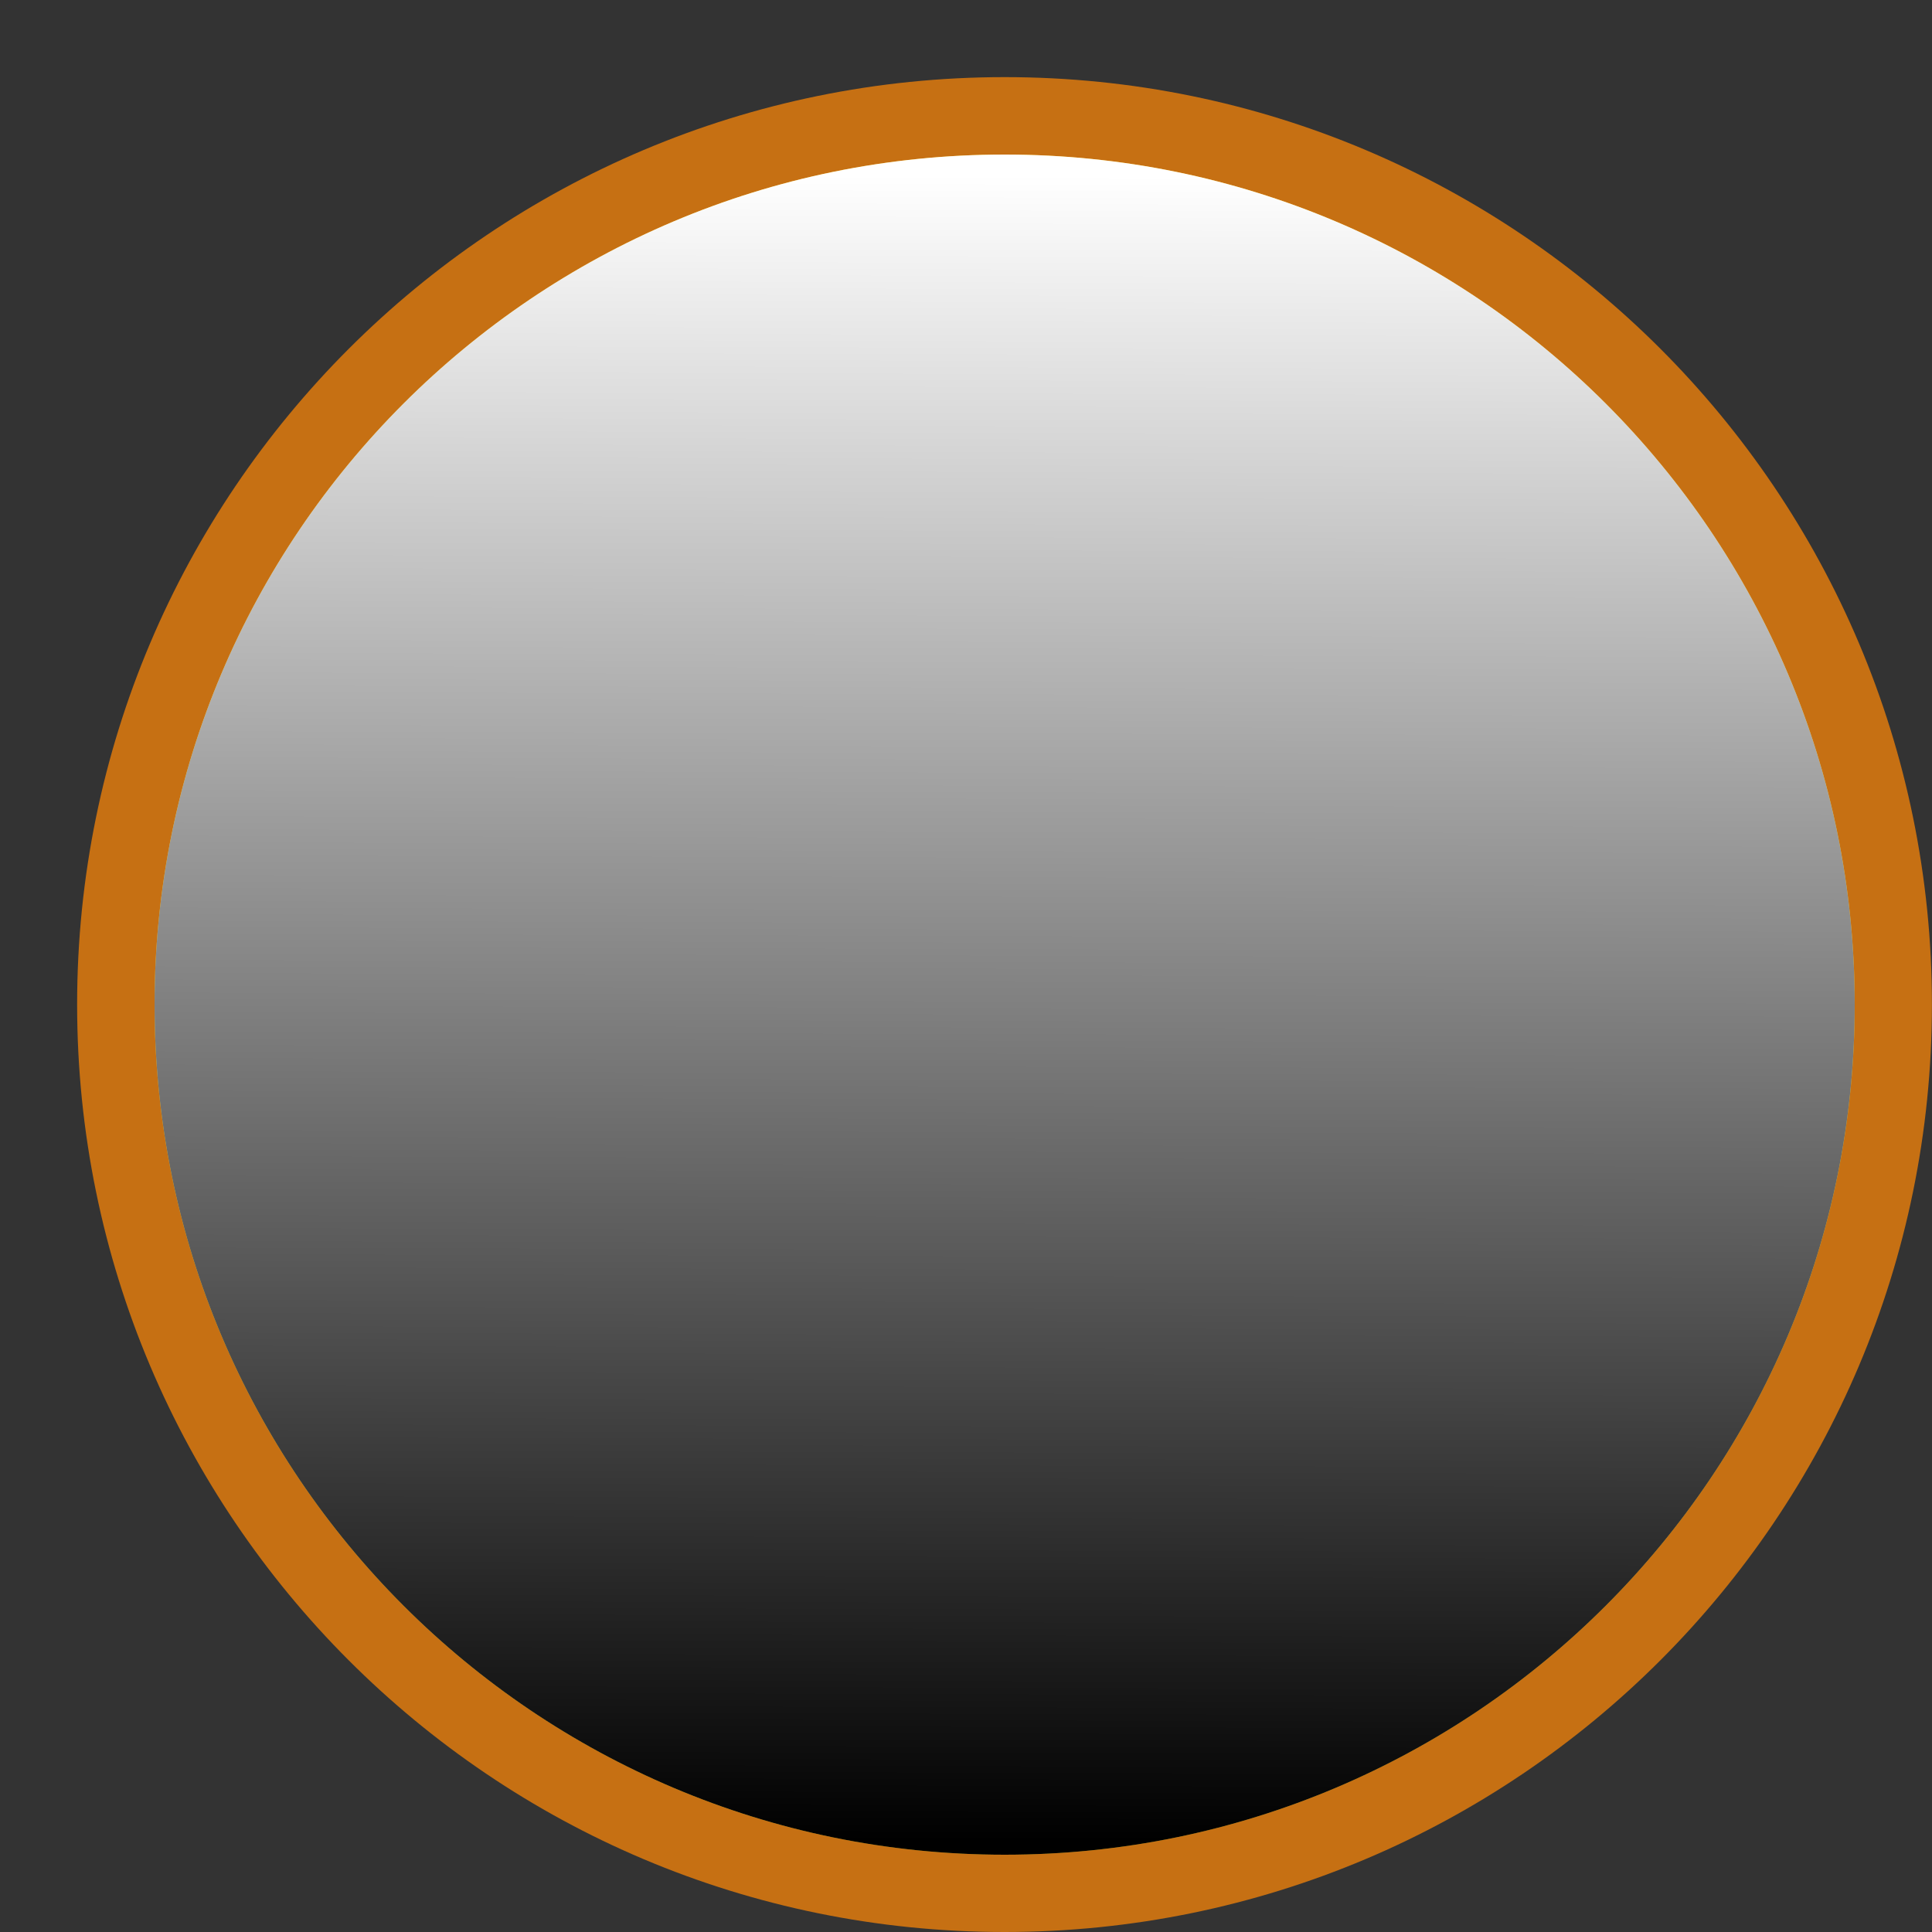
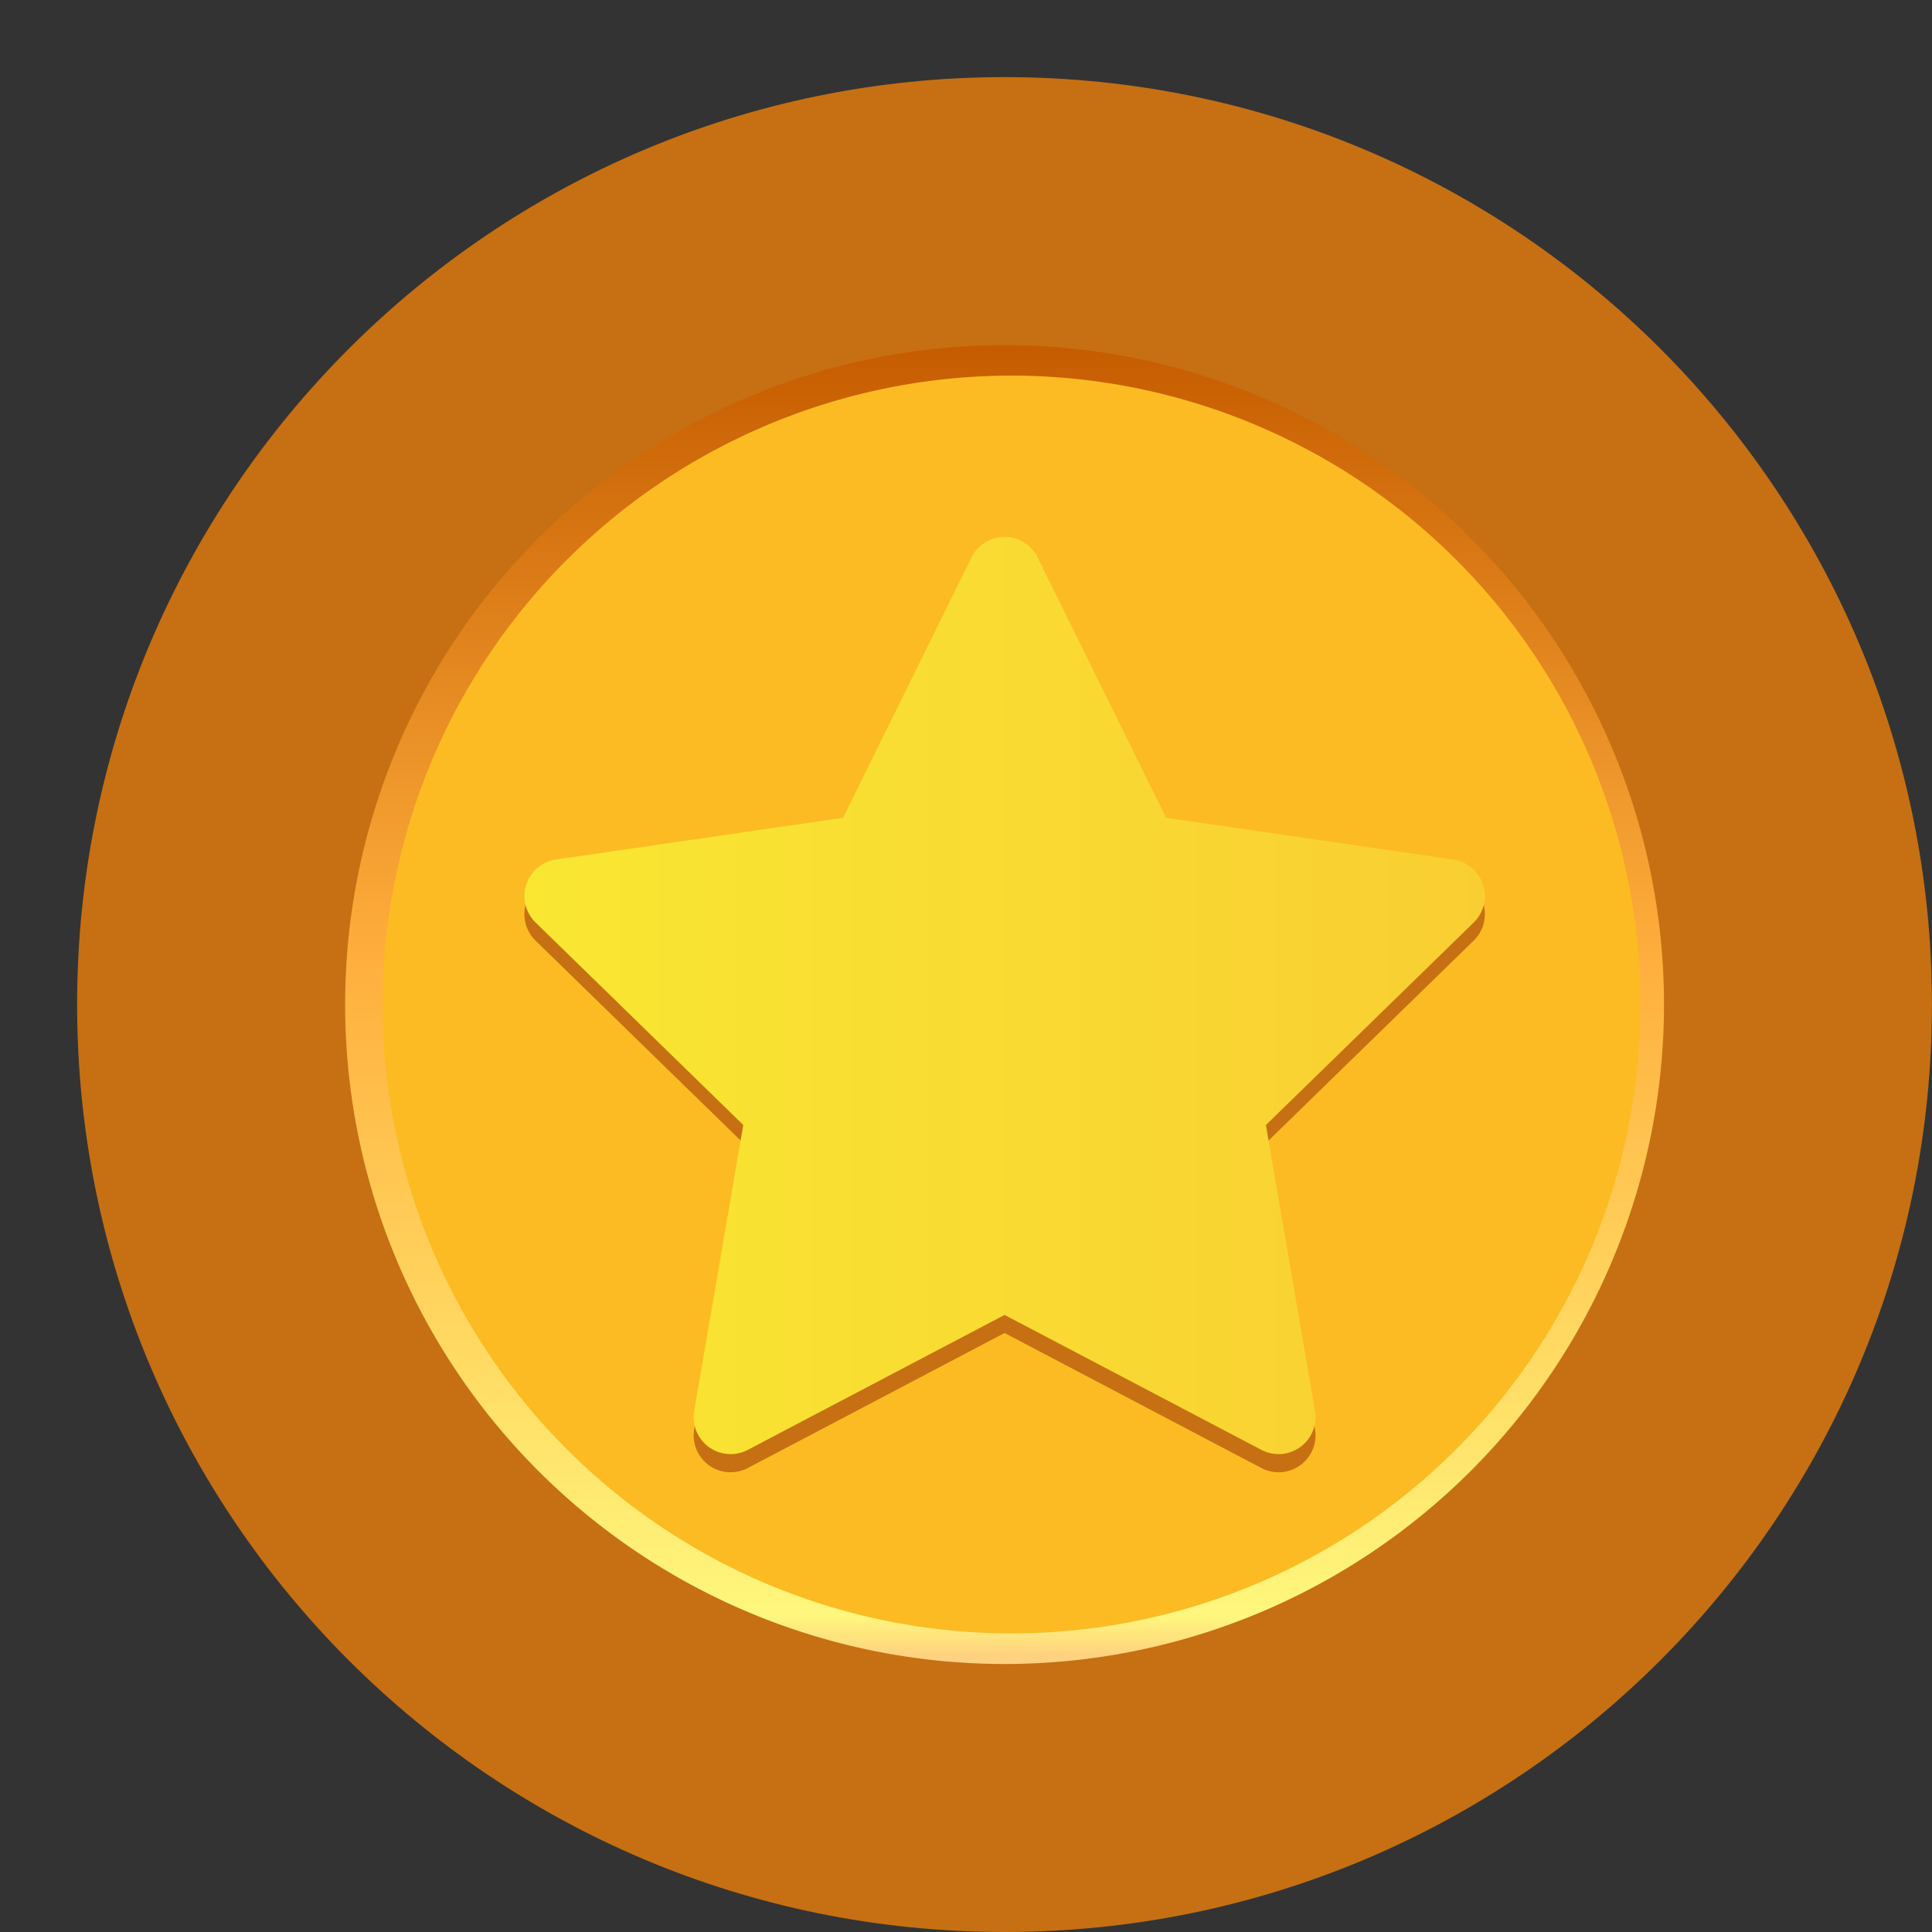
<svg xmlns="http://www.w3.org/2000/svg" width="25" height="25" fill="none" viewBox="0 0 25 25">
  <rect x="0" y="0" width="25" height="25" fill="#333333" stroke="none" />
  <g clip-path="url(#a)">
    <path fill="url(#b)" d="M12.999 25c6.628 0 12-5.373 12-12.001C25 6.37 19.628.998 13 .998S.998 6.371.998 12.998c0 6.629 5.373 12.002 12 12.002Z" />
-     <path fill="#F9CE32" d="M13 24c6.075 0 11-4.925 11-11S19.075 2 13 2 2 6.925 2 13s4.925 11 11 11Z" />
    <path fill="url(#c)" d="M12.999 21.532a8.533 8.533 0 1 0 0-17.066 8.533 8.533 0 0 0 0 17.066Z" />
-     <path fill="#FCBB23" d="M12.999 21.136a8.138 8.138 0 1 0 0-16.275 8.138 8.138 0 0 0 0 16.275Z" />
+     <path fill="#FCBB23" d="M12.999 21.136a8.138 8.138 0 1 0 0-16.275 8.138 8.138 0 0 0 0 16.275" />
    <path fill="#C67013" d="m13.428 7.45 1.661 3.366 3.715.54a.478.478 0 0 1 .265.816l-2.688 2.62.635 3.7a.478.478 0 0 1-.694.504l-3.323-1.747-3.322 1.747a.478.478 0 0 1-.694-.504l.635-3.7-2.688-2.62a.478.478 0 0 1 .265-.815l3.715-.54 1.66-3.367a.478.478 0 0 1 .859 0h-.001Z" />
    <path fill="url(#d)" d="m13.428 7.216 1.661 3.366 3.715.54a.478.478 0 0 1 .265.816l-2.688 2.62.635 3.7a.478.478 0 0 1-.694.503l-3.323-1.746-3.322 1.746a.478.478 0 0 1-.694-.504l.635-3.7-2.688-2.62a.478.478 0 0 1 .265-.815l3.715-.54 1.66-3.366a.478.478 0 0 1 .859 0h-.001Z" />
-     <path fill="url(#e)" d="M13 24c6.075 0 11-4.925 11-11S19.075 2 13 2 2 6.925 2 13s4.925 11 11 11Z" style="mix-blend-mode:overlay" />
  </g>
  <defs>
    <linearGradient id="b" x1="12.937" x2="13.061" y1="1.047" y2="24.925" gradientUnits="userSpaceOnUse">
      <stop offset="1" stop-color="#C67013" />
    </linearGradient>
    <linearGradient id="c" x1="12.999" x2="12.999" y1="21.421" y2="4.493" gradientUnits="userSpaceOnUse">
      <stop stop-color="#FFD180" />
      <stop offset=".03" stop-color="#FFF77D" />
      <stop offset=".53" stop-color="#FFAF3D" />
      <stop offset="1" stop-color="#C65C00" />
    </linearGradient>
    <linearGradient id="d" x1="6.785" x2="19.213" y1="12.883" y2="12.883" gradientUnits="userSpaceOnUse">
      <stop stop-color="#F9E732" />
      <stop offset="1" stop-color="#F9CE32" />
    </linearGradient>
    <linearGradient id="e" x1="13.03" x2="12.97" y1="2.265" y2="23.821" gradientUnits="userSpaceOnUse">
      <stop stop-color="#fff" />
      <stop offset="1" />
    </linearGradient>
    <clipPath id="a">
      <path fill="#fff" d="M0 0h25v25H0z" />
    </clipPath>
  </defs>
</svg>